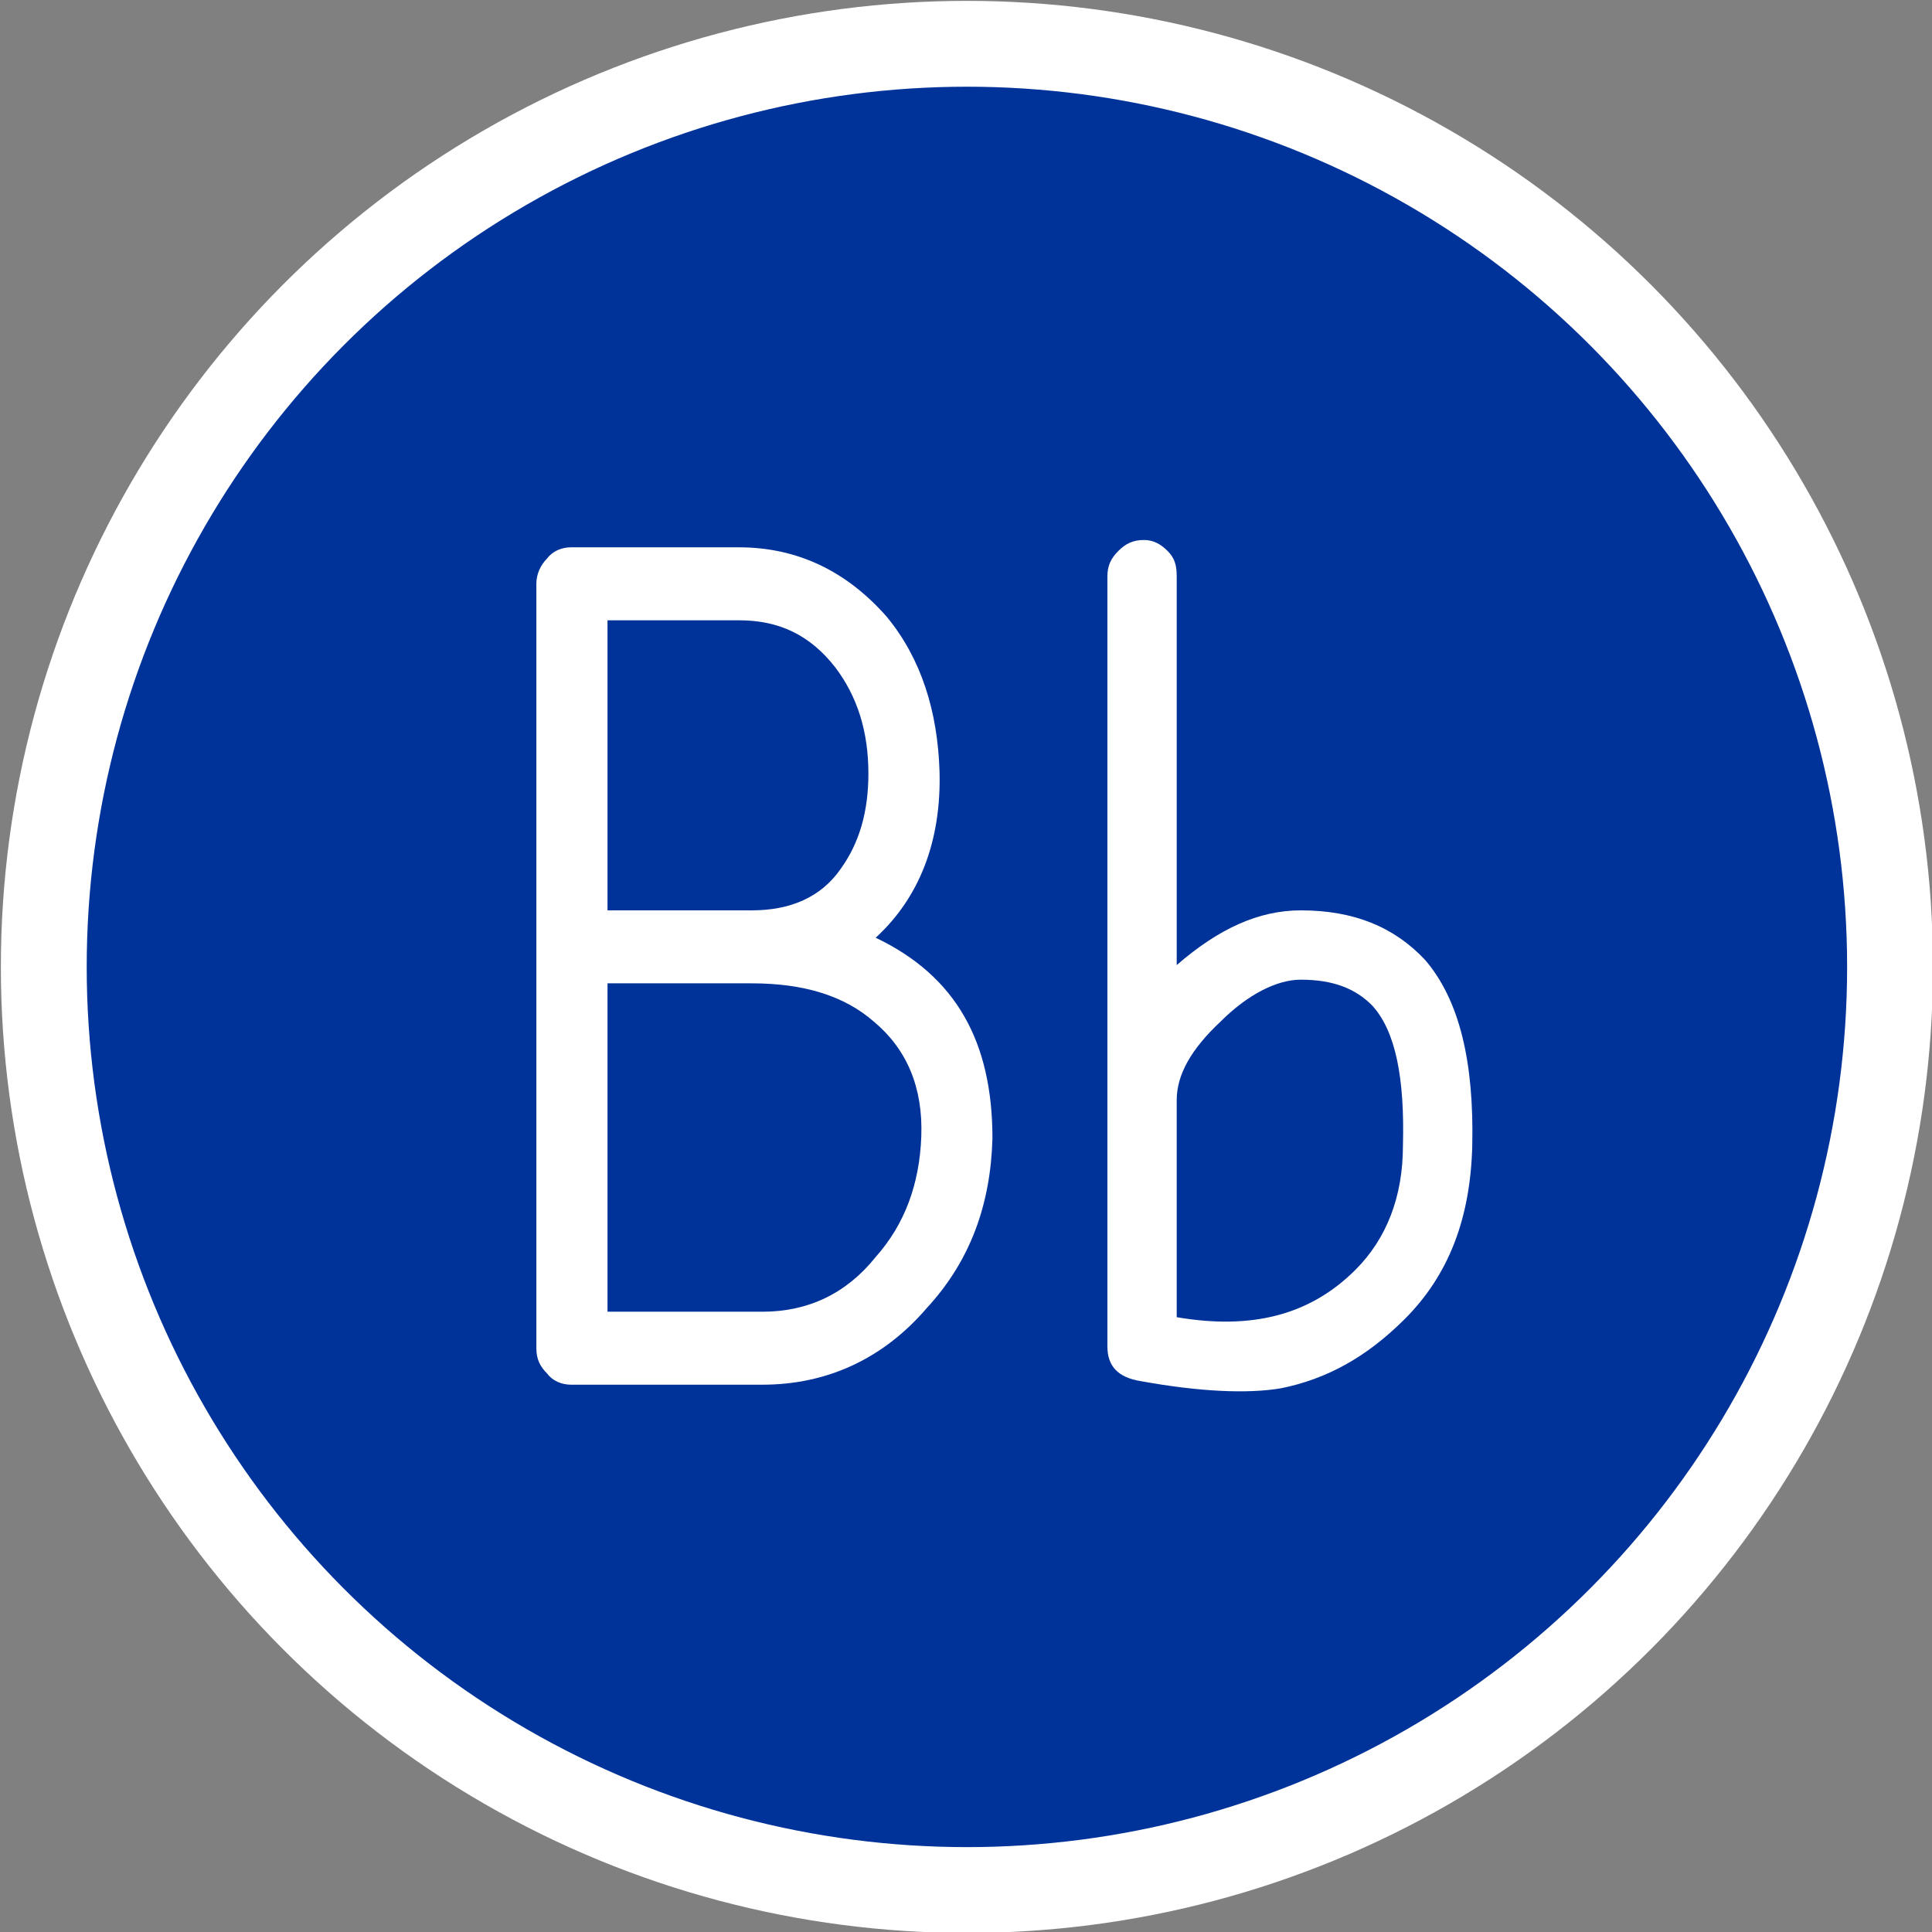
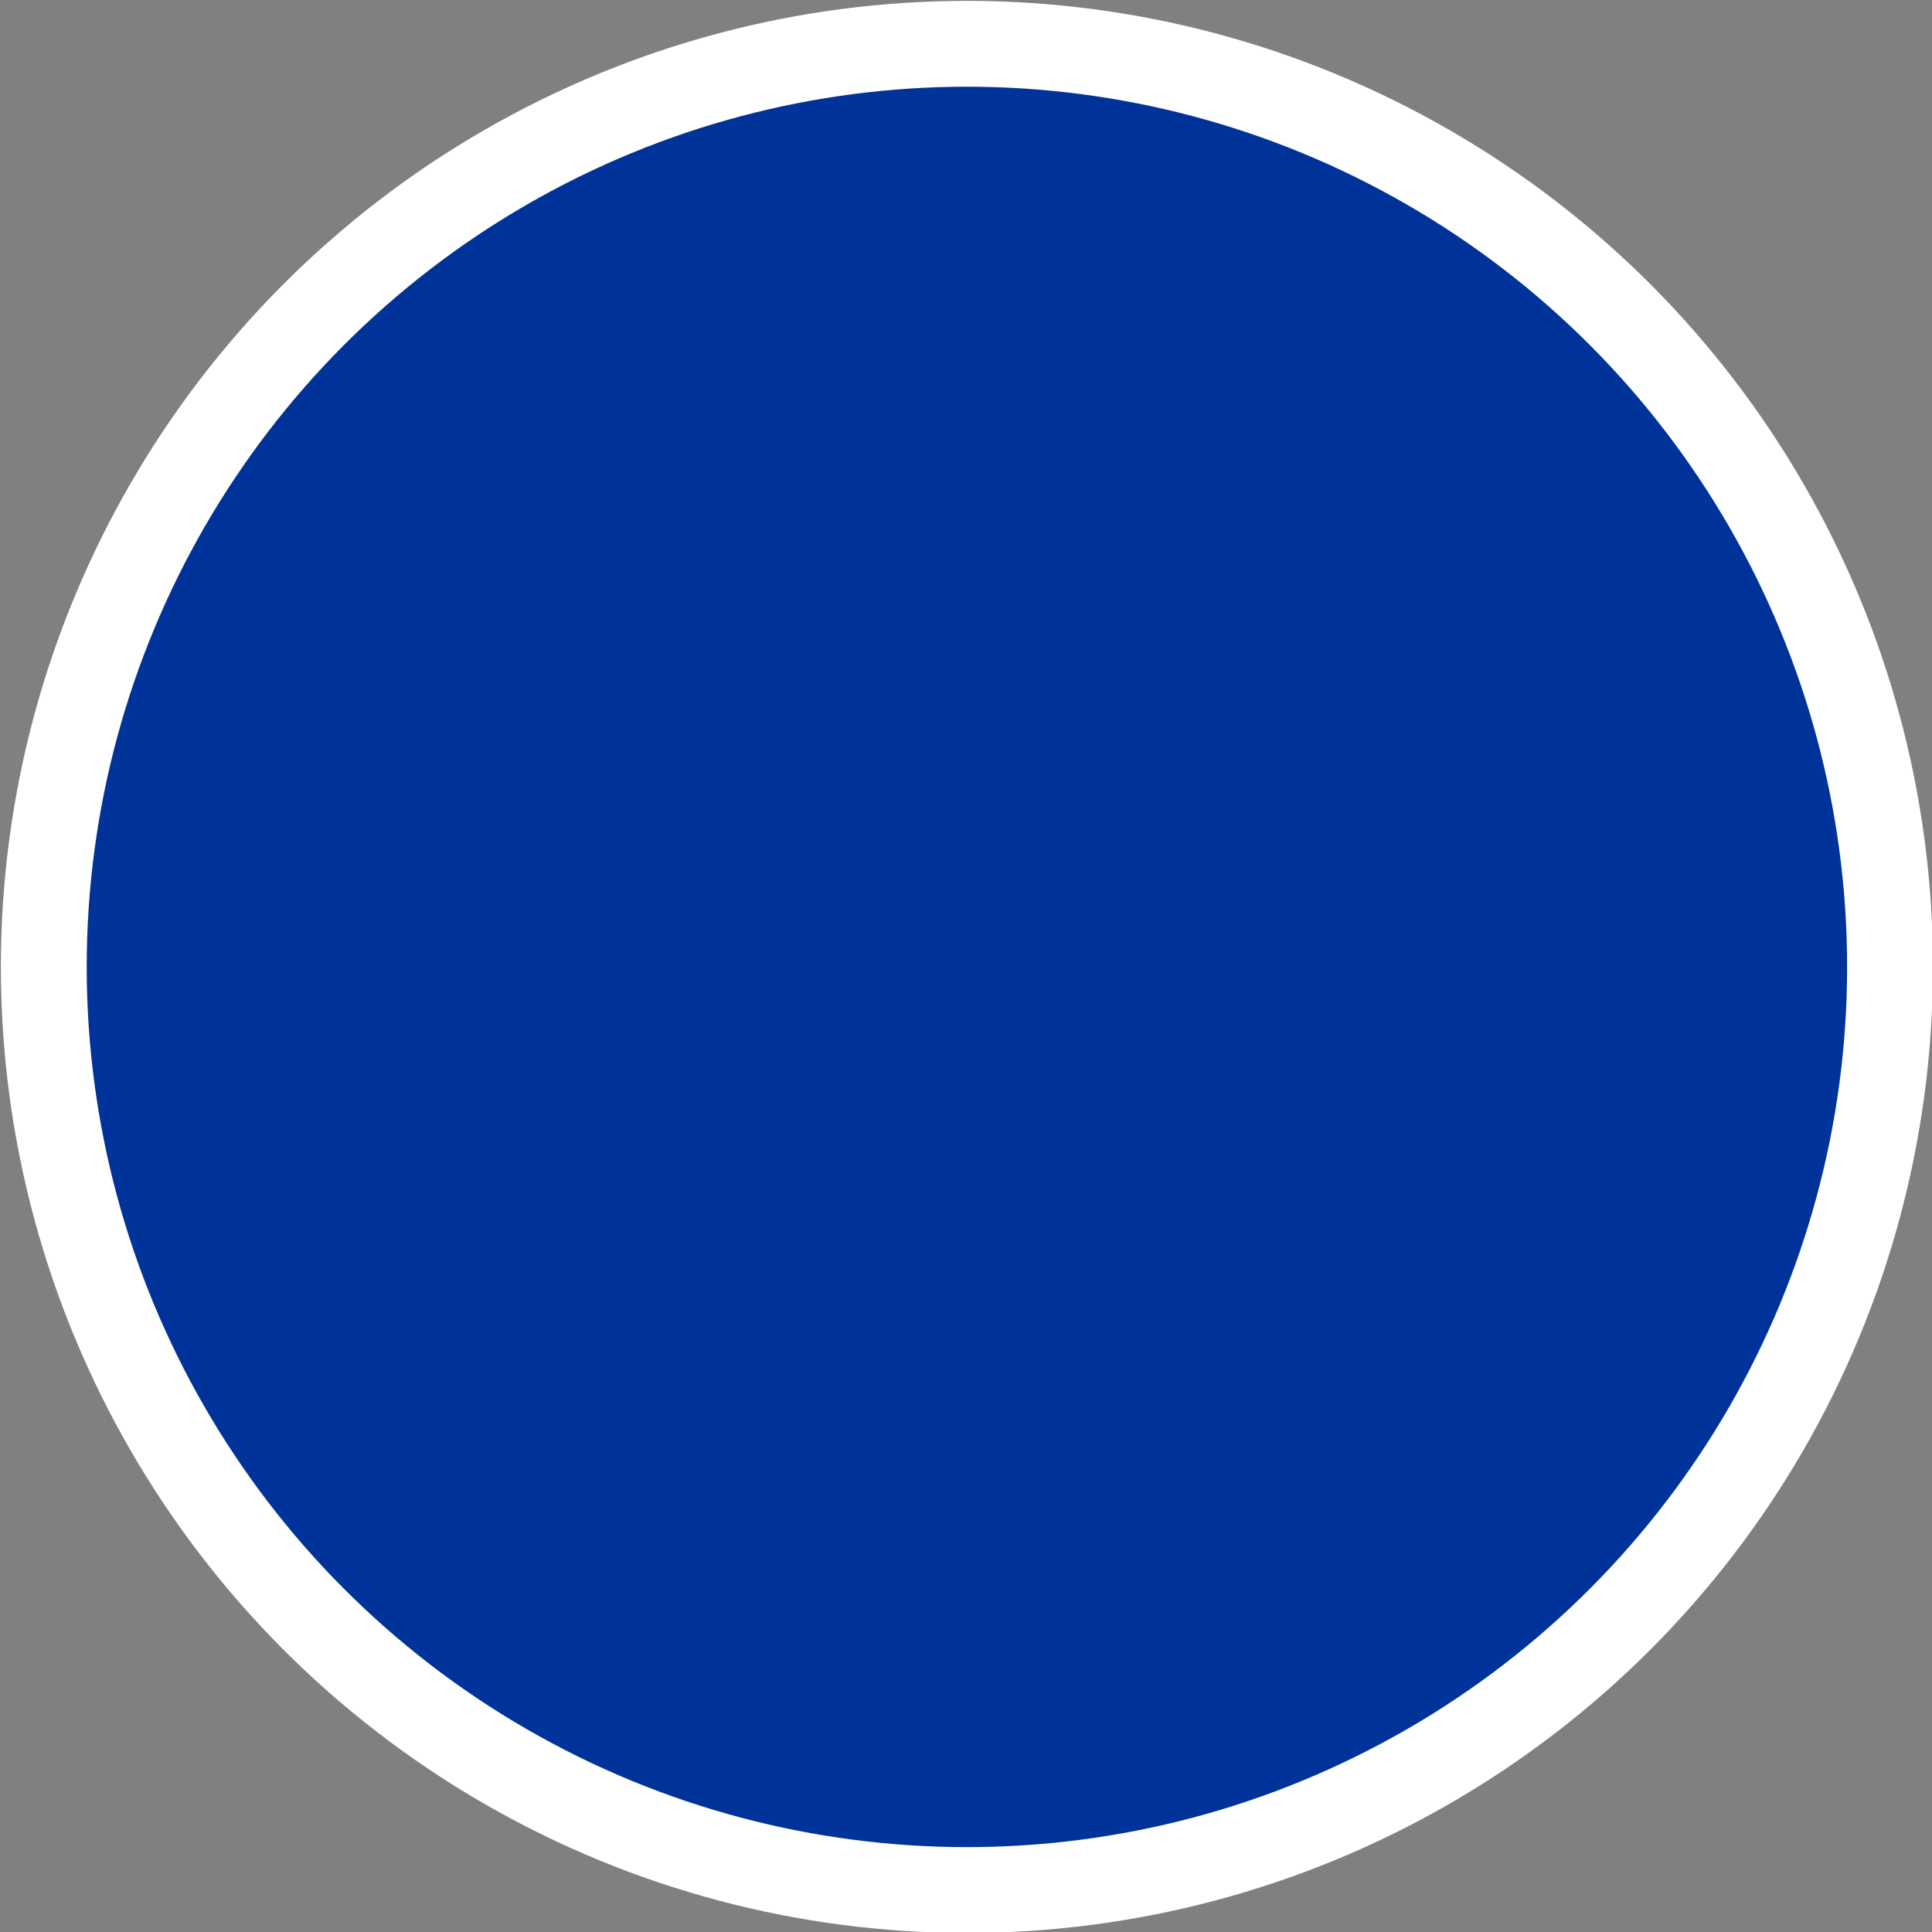
<svg xmlns="http://www.w3.org/2000/svg" xml:space="preserve" width="33.763mm" height="33.763mm" version="1.1" style="shape-rendering:geometricPrecision; text-rendering:geometricPrecision; image-rendering:optimizeQuality; fill-rule:evenodd; clip-rule:evenodd" viewBox="0 0 1059 1059">
  <rect x="0" y="0" width="1059" height="1059" fill="#808080" stroke="none" />
  <defs>
    <style type="text/css">
   
    .str0 {stroke:white;stroke-width:47.054}
    .fil0 {fill:#003399}
    .fil1 {fill:white;fill-rule:nonzero}
   
  </style>
  </defs>
  <g id="Layer_x0020_1">
    <circle class="fil0 str0" cx="530" cy="530" r="506" />
-     <path class="fil1" d="M405 340c22,0 39,8 53,26 12,16 18,35 18,58 0,21 -5,38 -15,52 -11,16 -28,23 -49,23l-79 0 0 -159 72 0zm7 199c29,0 51,7 67,21 18,15 27,36 26,63 -1,26 -9,48 -25,66 -16,20 -37,30 -62,30l-85 0 0 -180 79 0zm-118 200c0,6 2,10 6,14 3,4 8,6 13,6l105 0c35,0 66,-14 90,-42 24,-26 35,-57 36,-93 0,-53 -20,-89 -64,-110 24,-22 36,-53 35,-91 -1,-33 -10,-62 -29,-85 -22,-25 -49,-38 -81,-38l-92 0c-5,0 -10,2 -13,6 -4,4 -6,9 -6,14l0 419z" />
-     <path id="1" class="fil1" d="M607 738c0,11 6,17 18,19 33,6 59,7 77,4 25,-5 47,-17 68,-38 24,-24 36,-55 37,-95 1,-46 -7,-80 -26,-102 -17,-18 -39,-27 -68,-27 -23,0 -45,10 -68,30l0 -213c0,-6 -1,-10 -5,-14 -4,-4 -8,-6 -13,-6 -6,0 -10,2 -14,6 -4,4 -6,8 -6,14l0 422zm38 -135c0,-14 8,-28 24,-43 15,-15 31,-23 44,-23 18,0 30,5 39,14 13,14 18,40 17,77 0,28 -9,51 -26,68 -25,25 -57,33 -98,26l0 -119z" />
  </g>
</svg>